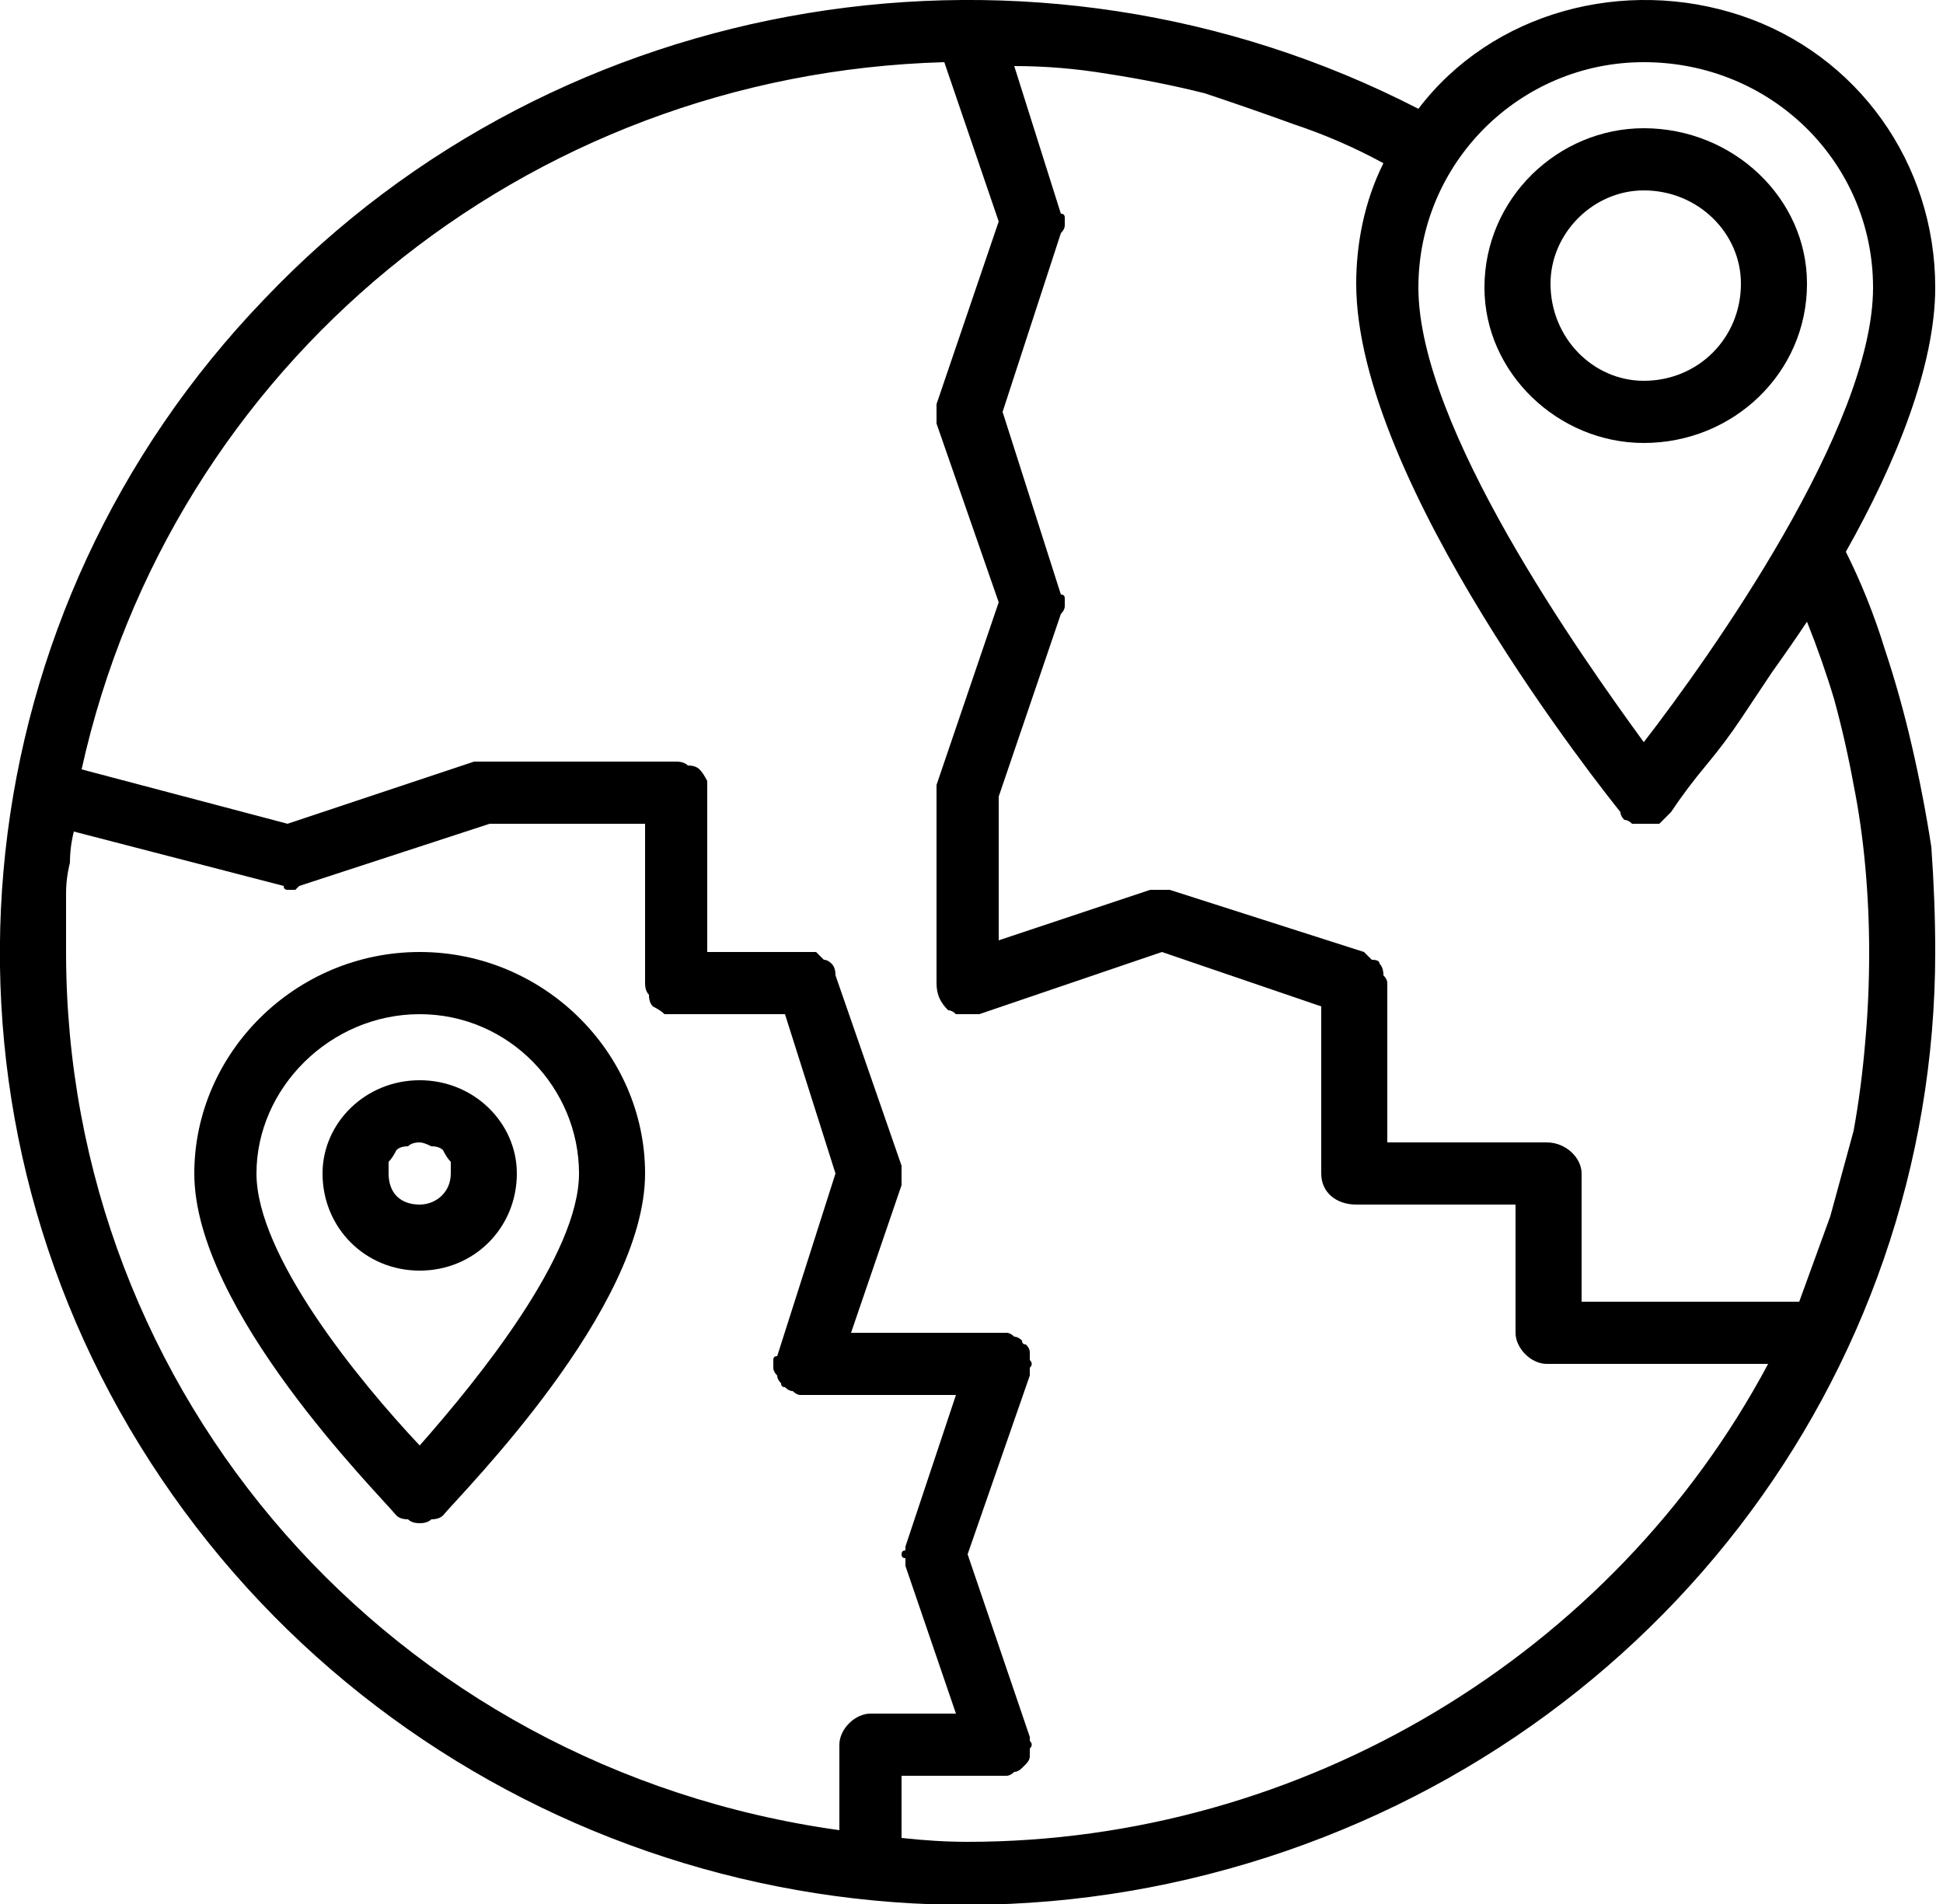
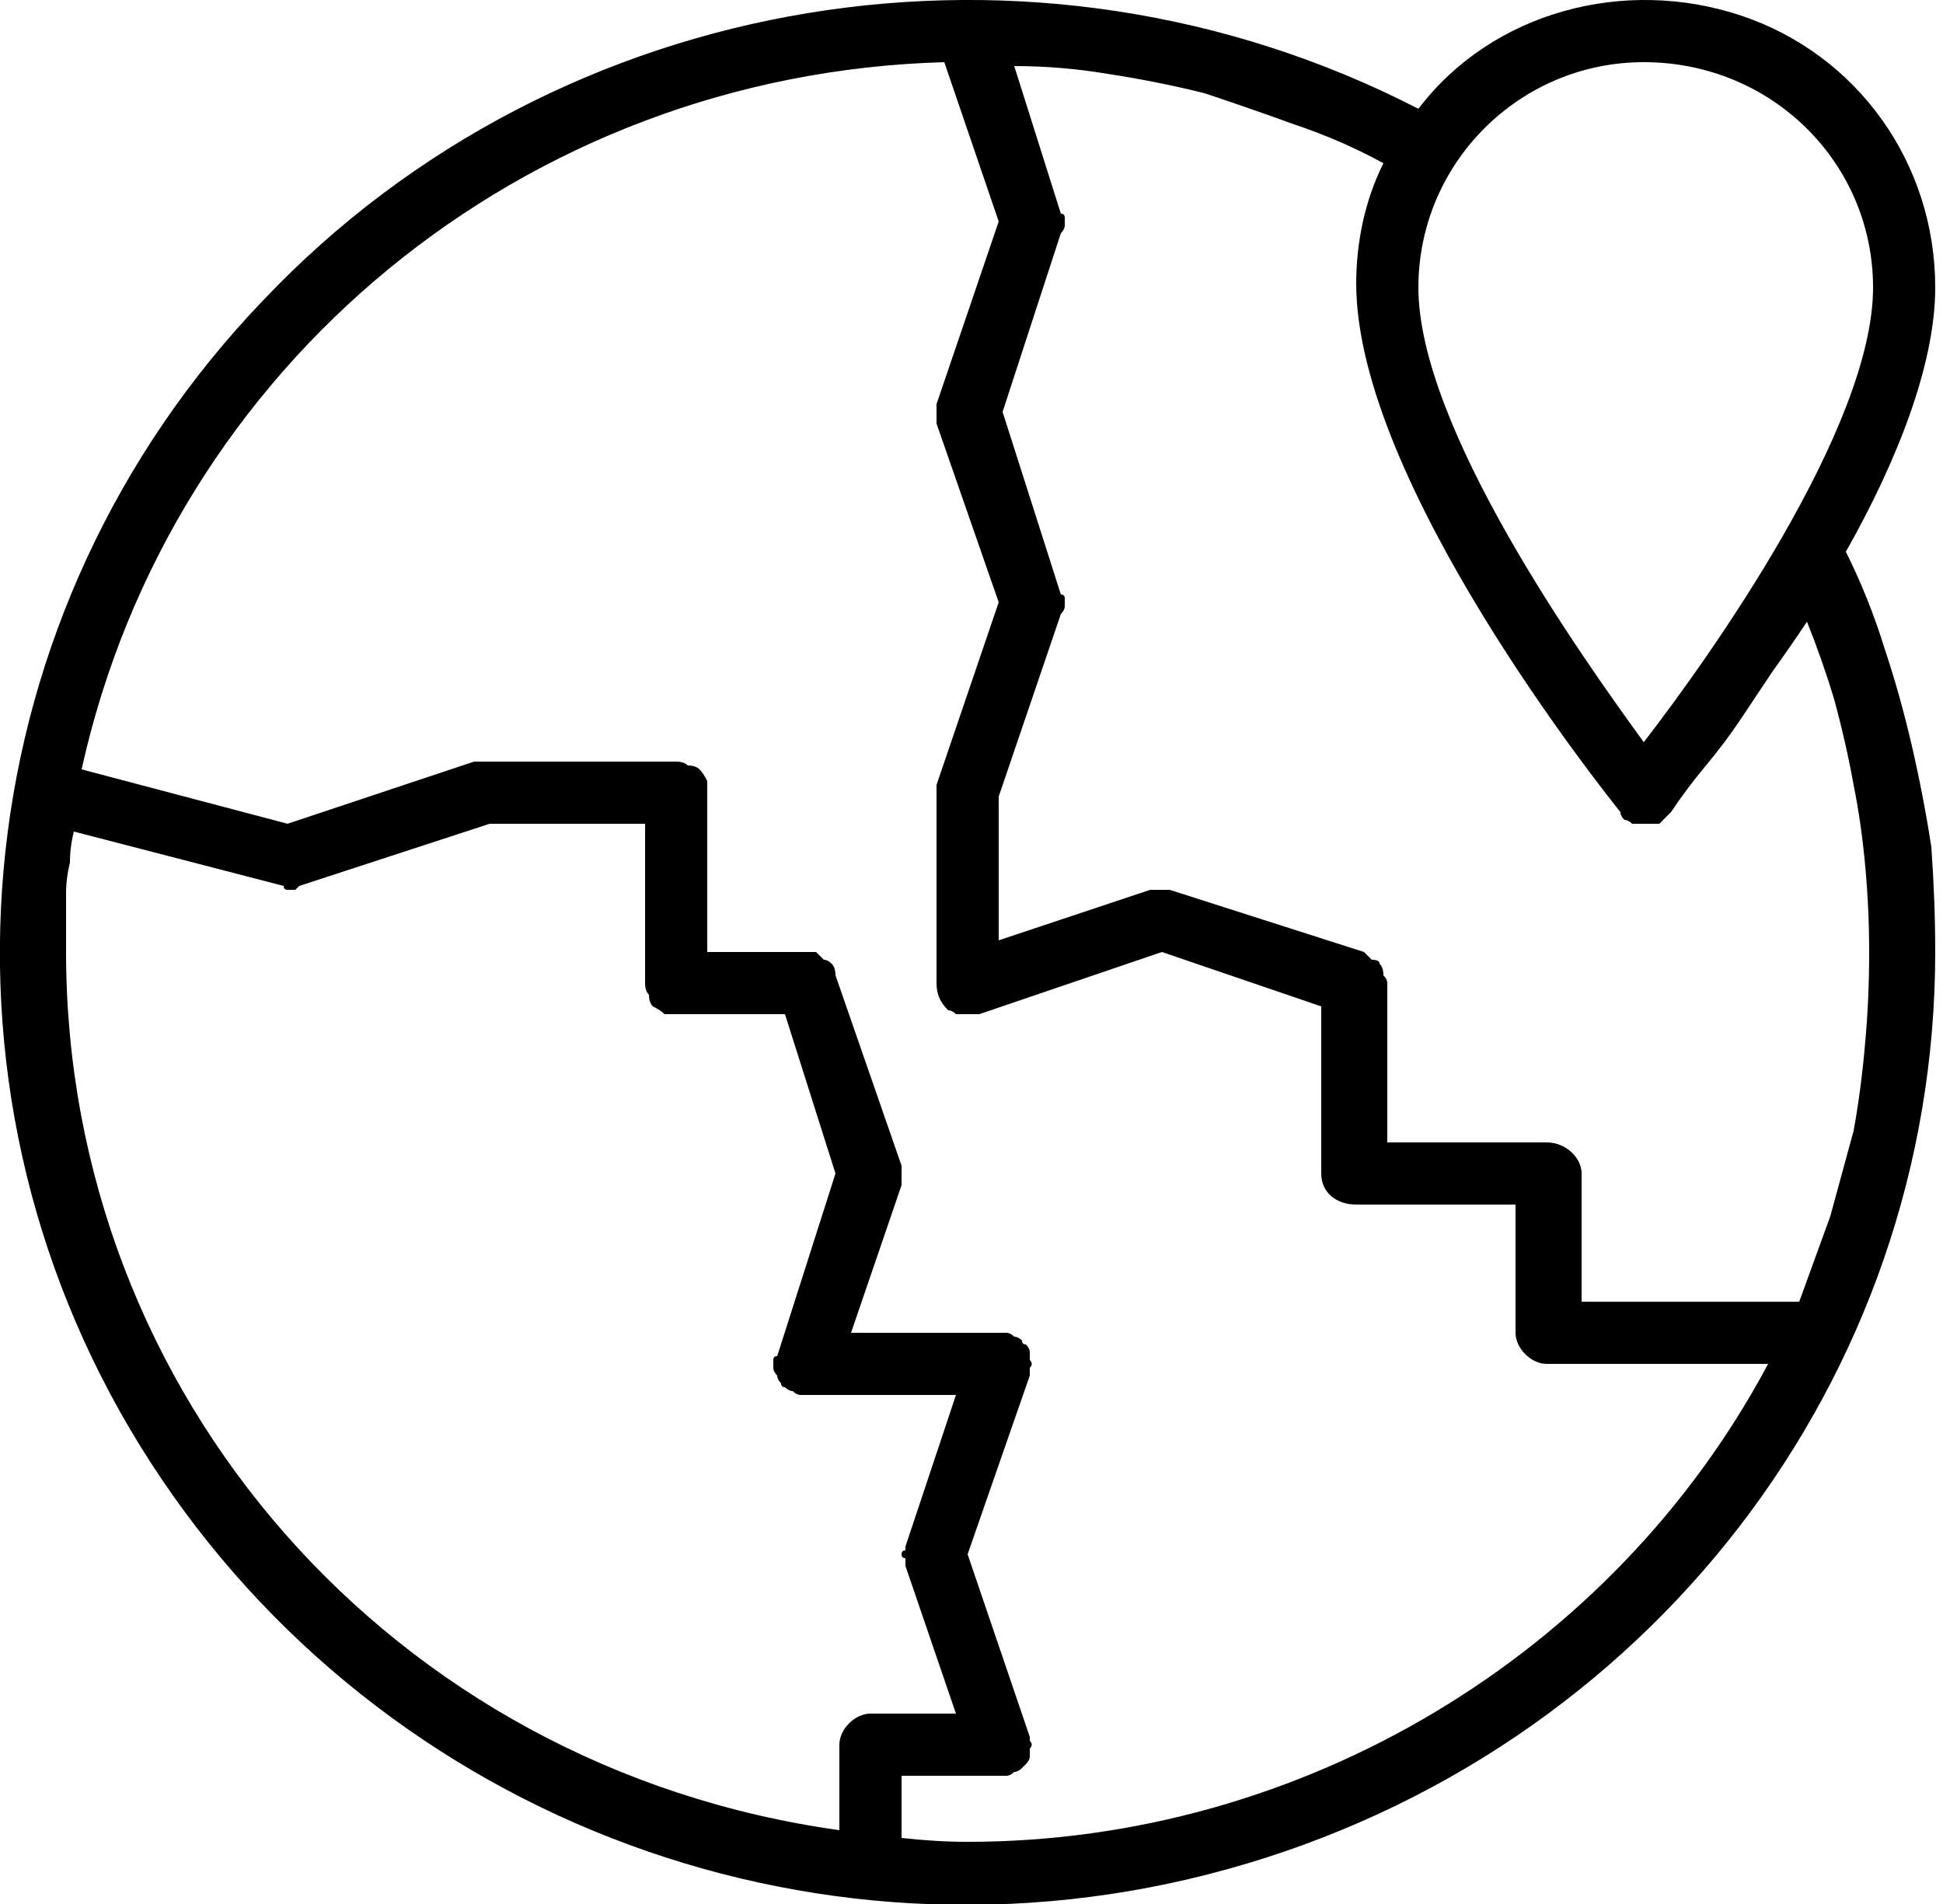
<svg xmlns="http://www.w3.org/2000/svg" version="1.2" viewBox="0 0 50 49" width="50" height="49">
  <style />
  <path fill-rule="evenodd" d="m47.5 14.2q0.6 1.2 1 2.5 0.4 1.2 0.7 2.5 0.3 1.3 0.5 2.6 0.1 1.4 0.1 2.7c0 11-7.4 20.6-18.2 23.6-10.8 3-22.2-1.5-28-10.9-5.8-9.4-4.5-21.5 3.2-29.5 7.6-8 19.8-10 29.7-4.9 1.9-2.5 5.3-3.4 8.3-2.4 3 1 5 3.8 5 7 0 2-1 4.5-2.3 6.8zm-11-6.8c0 3.6 4.2 9.5 5.8 11.7 1.7-2.2 5.9-8.1 5.9-11.7 0-3.2-2.6-5.8-5.9-5.8-3.2 0-5.8 2.6-5.8 5.8zm-34.6 14q-0.1 0.4-0.1 0.8-0.1 0.4-0.1 0.8 0 0.3 0 0.7 0 0.4 0 0.8c0 11.4 8.4 21 19.9 22.6v-2.2c0-0.4 0.4-0.8 0.8-0.8h2.2l-1.3-3.8q0-0.1 0-0.2-0.1 0-0.1-0.1 0-0.1 0.1-0.1 0-0.1 0-0.1l1.3-3.9c-0.1 0-3.9 0-4 0q-0.1 0-0.2-0.1-0.1 0-0.2-0.1-0.1 0-0.1-0.1-0.1-0.1-0.1-0.2-0.1-0.1-0.1-0.2 0-0.1 0-0.2 0-0.1 0.1-0.1l1.5-4.7-1.3-4.1c-0.1 0-3 0-3.1 0q-0.1-0.1-0.3-0.2-0.1-0.1-0.1-0.3-0.1-0.1-0.1-0.3v-4.1h-4l-4.9 1.6q0 0-0.1 0.1 0 0-0.1 0-0.1 0-0.1 0-0.1 0-0.1-0.1zm43.6 13.7h-5.7c-0.4 0-0.8-0.4-0.8-0.8v-3.3h-4.1c-0.5 0-0.9-0.3-0.9-0.8v-4.3l-4.1-1.4-4.7 1.6q-0.1 0-0.2 0-0.1 0-0.2 0-0.1 0-0.2 0-0.1-0.1-0.2-0.1c-0.2-0.2-0.3-0.4-0.3-0.7 0-0.1 0-5 0-5q0 0 0-0.1l1.6-4.7-1.6-4.6q0-0.1 0-0.2 0 0 0-0.1 0 0 0-0.1 0-0.1 0-0.1l1.6-4.7-1.4-4.1c-10.8 0.3-19.9 7.8-22.2 18.2l5.3 1.4 4.8-1.6q0.1 0 0.1 0 0 0 0.1 0h5q0.2 0 0.3 0.1 0.2 0 0.3 0.1 0.1 0.1 0.2 0.3 0 0.2 0 0.3v4.1c0.1 0 2.7 0 2.8 0q0.1 0.1 0.2 0.2 0.1 0 0.2 0.1 0.1 0.1 0.1 0.3l1.7 4.9q0 0 0 0.1 0 0 0 0.1 0 0.1 0 0.1 0 0.1 0 0.2l-1.3 3.8c0.1 0 3.9 0 4 0q0.1 0 0.2 0.1 0.1 0 0.2 0.1 0 0.1 0.1 0.1 0.1 0.1 0.1 0.2 0 0.1 0 0.2 0.1 0.1 0 0.2 0 0.1 0 0.2l-1.6 4.6 1.6 4.7q0 0 0 0.1 0.1 0.1 0 0.2 0 0.1 0 0.2 0 0.1-0.1 0.2-0.1 0.1-0.1 0.1-0.1 0.1-0.2 0.1-0.1 0.1-0.2 0.1-0.1 0-0.2 0h-2.5v1.6q0.9 0.1 1.7 0.1c8.6 0 16.6-4.8 20.6-12.3zm0.8-1.6q0.4-1.1 0.8-2.2 0.3-1.1 0.6-2.2 0.2-1.1 0.3-2.3 0.1-1.1 0.1-2.3 0-1.1-0.1-2.2-0.1-1.1-0.3-2.1-0.2-1.1-0.5-2.2-0.3-1-0.7-2-0.4 0.6-0.9 1.3-0.4 0.6-0.8 1.2-0.4 0.6-0.9 1.2-0.5 0.6-0.9 1.2-0.1 0.1-0.2 0.2 0 0-0.1 0.1-0.1 0-0.2 0-0.1 0-0.2 0-0.1 0-0.2 0 0 0-0.1 0-0.1-0.1-0.2-0.1-0.1-0.1-0.1-0.2c-0.4-0.5-6.8-8.5-6.8-13.6 0-1 0.2-2.1 0.7-3.1q-1.1-0.6-2.3-1-1.1-0.4-2.3-0.8-1.2-0.3-2.5-0.5-1.2-0.2-2.4-0.2l1.2 3.8q0.1 0 0.1 0.1 0 0.1 0 0.1 0 0.1 0 0.1 0 0.1-0.1 0.2l-1.5 4.6 1.5 4.7q0.1 0 0.1 0.1 0 0.1 0 0.1 0 0.1 0 0.1 0 0.1-0.1 0.2l-1.6 4.7v3.7l3.9-1.3q0.1 0 0.1 0 0.1 0 0.2 0 0 0 0.1 0 0.1 0 0.1 0l5 1.6q0.1 0.1 0.2 0.2 0.2 0 0.2 0.1 0.1 0.1 0.1 0.3 0.1 0.1 0.1 0.2v4.1h4.1c0.5 0 0.9 0.4 0.9 0.8v3.3z" />
-   <path fill-rule="evenodd" d="m46.5 7.3c0 2.3-1.9 4.1-4.2 4.1-2.2 0-4.1-1.8-4.1-4 0-2.3 1.9-4.1 4.1-4.1 2.3 0 4.2 1.8 4.2 4zm-1.7 0c0-1.3-1.1-2.4-2.5-2.4-1.3 0-2.4 1.1-2.4 2.4 0 1.4 1.1 2.5 2.4 2.5 1.4 0 2.5-1.1 2.5-2.5zm-39.8 22.9c0-3.1 2.6-5.7 5.8-5.7 3.2 0 5.8 2.6 5.8 5.7 0 3.5-4.7 8.2-5.2 8.8q-0.1 0.1-0.3 0.1-0.1 0.1-0.3 0.1-0.2 0-0.3-0.1-0.2 0-0.3-0.1c-0.5-0.6-5.2-5.3-5.2-8.8zm1.6 0c0 2.1 2.6 5.3 4.2 7 1.5-1.7 4.1-4.9 4.1-7 0-2.2-1.8-4.1-4.1-4.1-2.3 0-4.2 1.9-4.2 4.1z" />
-   <path fill-rule="evenodd" d="m8.3 30.2c0-1.3 1.1-2.4 2.5-2.4 1.4 0 2.5 1.1 2.5 2.4 0 1.4-1.1 2.5-2.5 2.5-1.4 0-2.5-1.1-2.5-2.5zm1.7 0c0 0.5 0.3 0.8 0.8 0.8 0.4 0 0.8-0.3 0.8-0.8q0-0.1 0-0.3-0.1-0.1-0.2-0.3-0.1-0.1-0.3-0.1-0.2-0.1-0.3-0.1-0.2 0-0.3 0.1-0.2 0-0.3 0.1-0.1 0.2-0.2 0.3 0 0.2 0 0.3z" />
</svg>